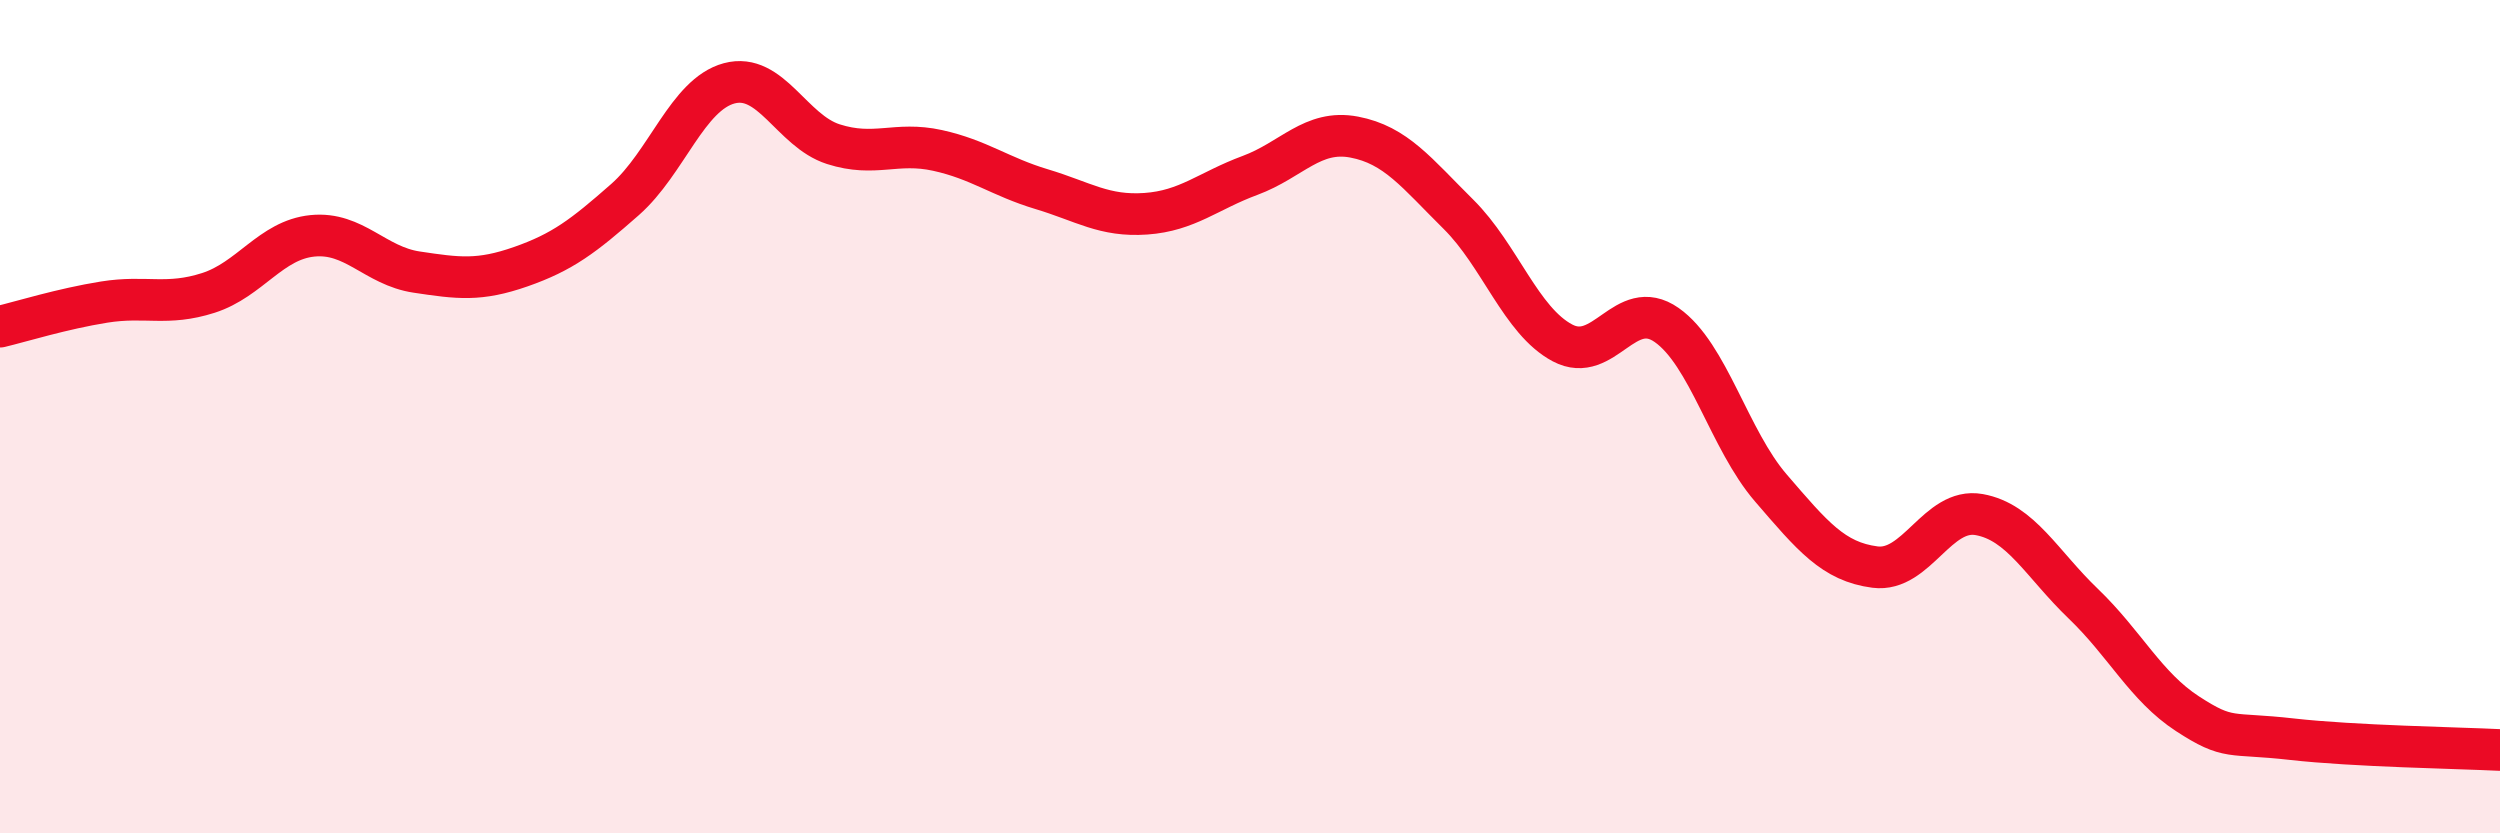
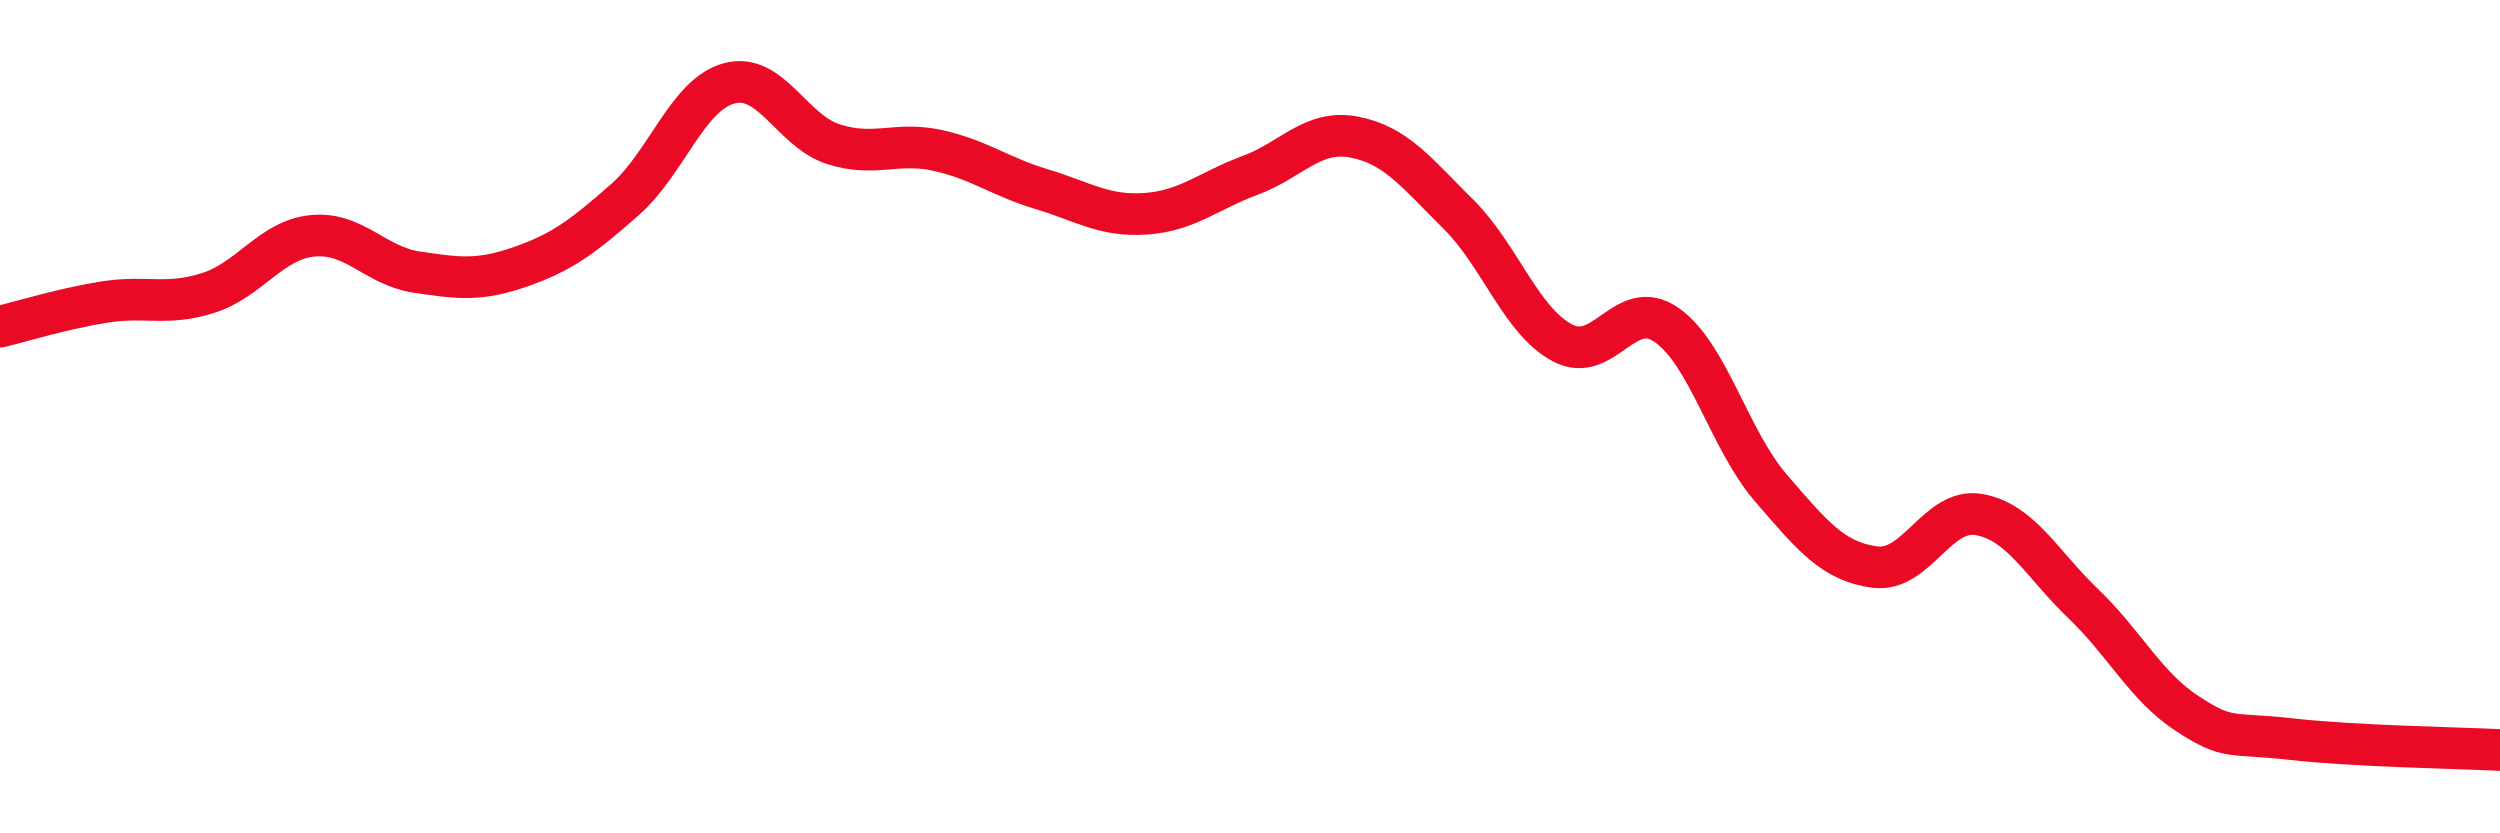
<svg xmlns="http://www.w3.org/2000/svg" width="60" height="20" viewBox="0 0 60 20">
-   <path d="M 0,7.84 C 0.5,7.72 1.5,7.41 2.5,7.25 C 3.5,7.09 4,7.35 5,7.03 C 6,6.71 6.5,5.76 7.5,5.66 C 8.5,5.56 9,6.38 10,6.53 C 11,6.68 11.5,6.75 12.5,6.4 C 13.5,6.05 14,5.67 15,4.79 C 16,3.91 16.5,2.27 17.5,2 C 18.5,1.73 19,3.14 20,3.46 C 21,3.78 21.5,3.39 22.5,3.61 C 23.5,3.83 24,4.24 25,4.54 C 26,4.84 26.5,5.2 27.5,5.13 C 28.5,5.06 29,4.58 30,4.21 C 31,3.84 31.5,3.1 32.5,3.29 C 33.5,3.48 34,4.15 35,5.14 C 36,6.13 36.5,7.7 37.5,8.23 C 38.5,8.76 39,7.1 40,7.8 C 41,8.5 41.5,10.55 42.5,11.71 C 43.5,12.87 44,13.48 45,13.61 C 46,13.74 46.5,12.17 47.5,12.35 C 48.5,12.53 49,13.53 50,14.49 C 51,15.45 51.5,16.48 52.5,17.13 C 53.5,17.78 53.5,17.57 55,17.74 C 56.5,17.91 59,17.95 60,18L60 20L0 20Z" fill="#EB0A25" opacity="0.1" stroke-linecap="round" stroke-linejoin="round" />
  <path d="M 0,7.84 C 0.5,7.72 1.5,7.41 2.5,7.25 C 3.5,7.09 4,7.35 5,7.03 C 6,6.71 6.5,5.76 7.5,5.66 C 8.5,5.56 9,6.38 10,6.53 C 11,6.68 11.5,6.75 12.5,6.4 C 13.5,6.05 14,5.67 15,4.79 C 16,3.91 16.5,2.27 17.5,2 C 18.5,1.73 19,3.14 20,3.46 C 21,3.78 21.5,3.39 22.5,3.61 C 23.5,3.83 24,4.24 25,4.54 C 26,4.84 26.5,5.2 27.5,5.13 C 28.5,5.06 29,4.58 30,4.21 C 31,3.84 31.5,3.1 32.5,3.29 C 33.5,3.48 34,4.15 35,5.14 C 36,6.13 36.5,7.7 37.5,8.23 C 38.5,8.76 39,7.1 40,7.8 C 41,8.5 41.5,10.55 42.5,11.71 C 43.5,12.87 44,13.48 45,13.61 C 46,13.74 46.5,12.17 47.5,12.35 C 48.5,12.53 49,13.53 50,14.49 C 51,15.45 51.5,16.48 52.5,17.13 C 53.5,17.78 53.5,17.57 55,17.74 C 56.5,17.91 59,17.95 60,18" stroke="#EB0A25" stroke-width="1" fill="none" stroke-linecap="round" stroke-linejoin="round" />
</svg>